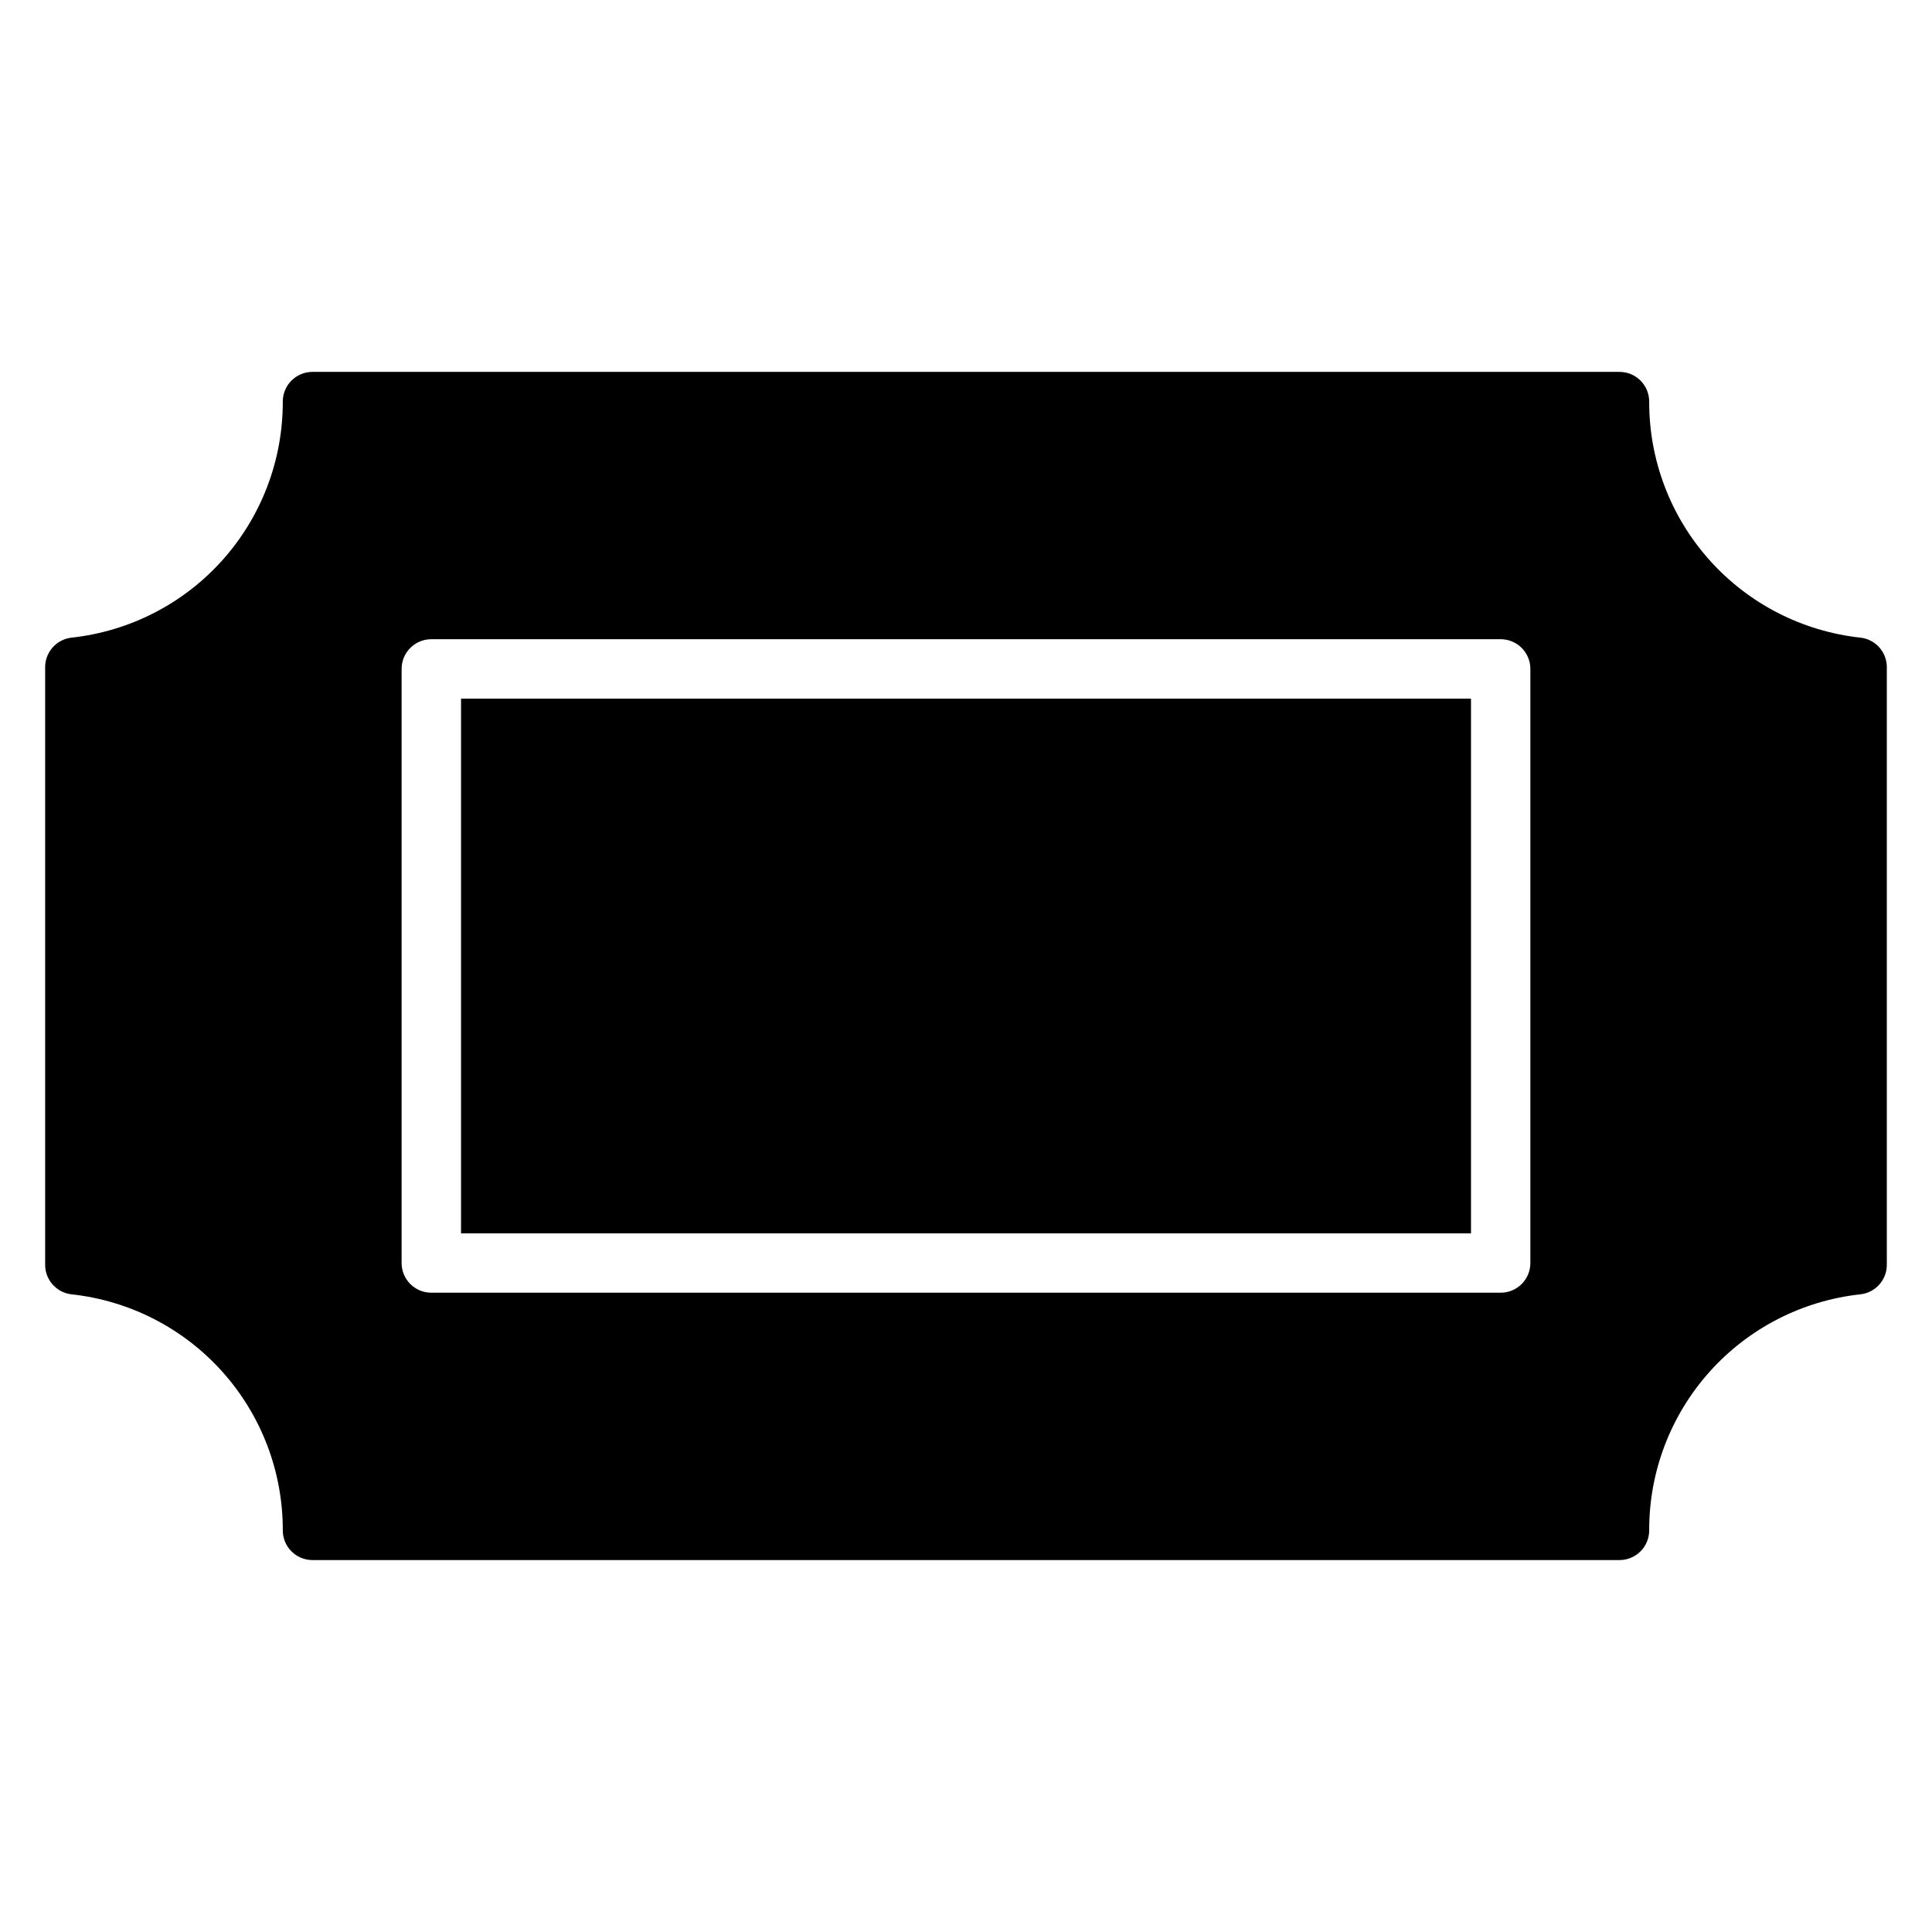
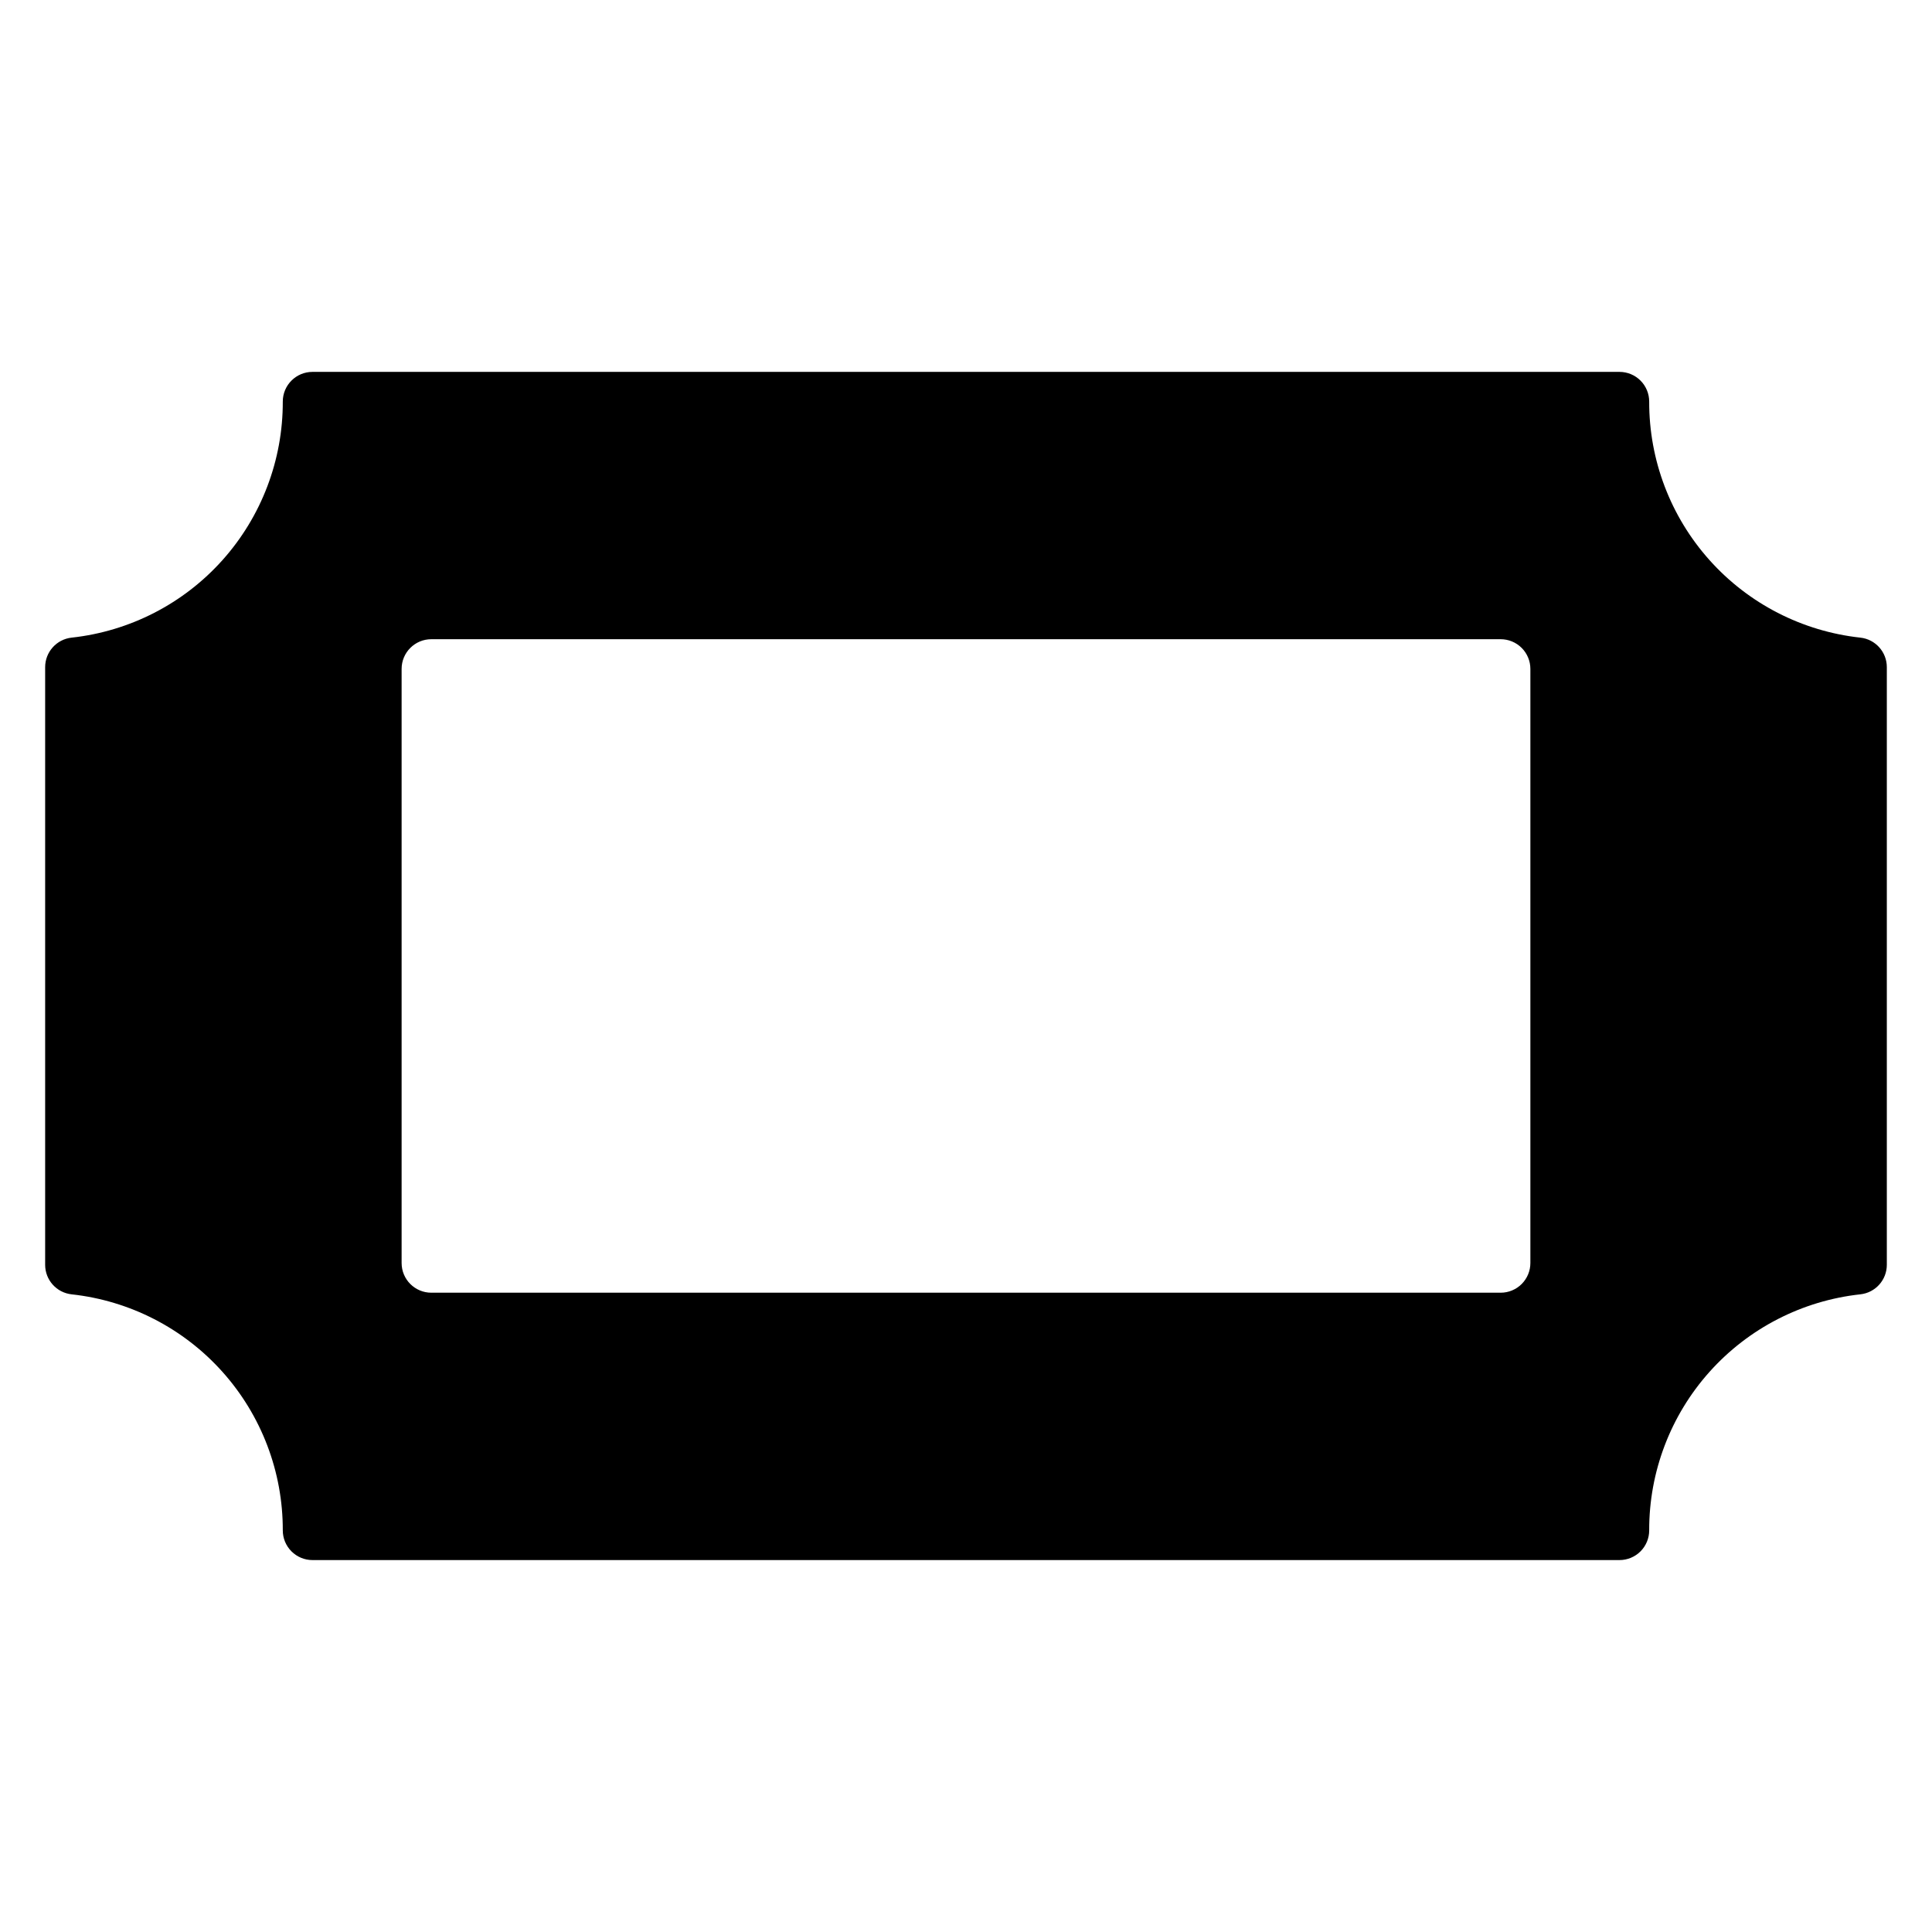
<svg xmlns="http://www.w3.org/2000/svg" fill="#000000" width="800px" height="800px" version="1.1" viewBox="144 144 512 512">
  <g>
    <path d="m637.01 312.98c-15.402-1.68-29.645-8.996-39.973-20.547-10.332-11.547-16.027-26.512-15.984-42.008 0-2.086-0.828-4.09-2.305-5.566-1.477-1.477-3.481-2.305-5.566-2.305h-346.37c-4.348 0-7.871 3.523-7.871 7.871 0.043 15.496-5.652 30.461-15.98 42.008-10.332 11.551-24.57 18.867-39.977 20.547-3.992 0.434-7.016 3.805-7.019 7.82v158.39c0 4.016 3.027 7.391 7.019 7.824 15.402 1.68 29.645 8.996 39.973 20.547 10.332 11.547 16.027 26.508 15.984 42.004 0 2.09 0.828 4.09 2.305 5.566 1.477 1.477 3.481 2.305 5.566 2.305h346.37c2.086 0 4.09-0.828 5.566-2.305 1.477-1.477 2.305-3.477 2.305-5.566-0.043-15.496 5.652-30.457 15.984-42.008 10.328-11.547 24.57-18.867 39.973-20.547 3.992-0.434 7.019-3.805 7.019-7.82v-158.39c0-4.016-3.027-7.387-7.019-7.82zm-87.445 165.73c0 2.086-0.828 4.09-2.305 5.566-1.477 1.477-3.481 2.305-5.566 2.305h-283.39c-4.348 0-7.871-3.523-7.871-7.871v-157.44c0-4.348 3.523-7.871 7.871-7.871h283.39c2.086 0 4.09 0.828 5.566 2.305 1.477 1.477 2.305 3.481 2.305 5.566z" />
-     <path d="m266.18 329.15h267.65v141.7h-267.65z" />
  </g>
</svg>